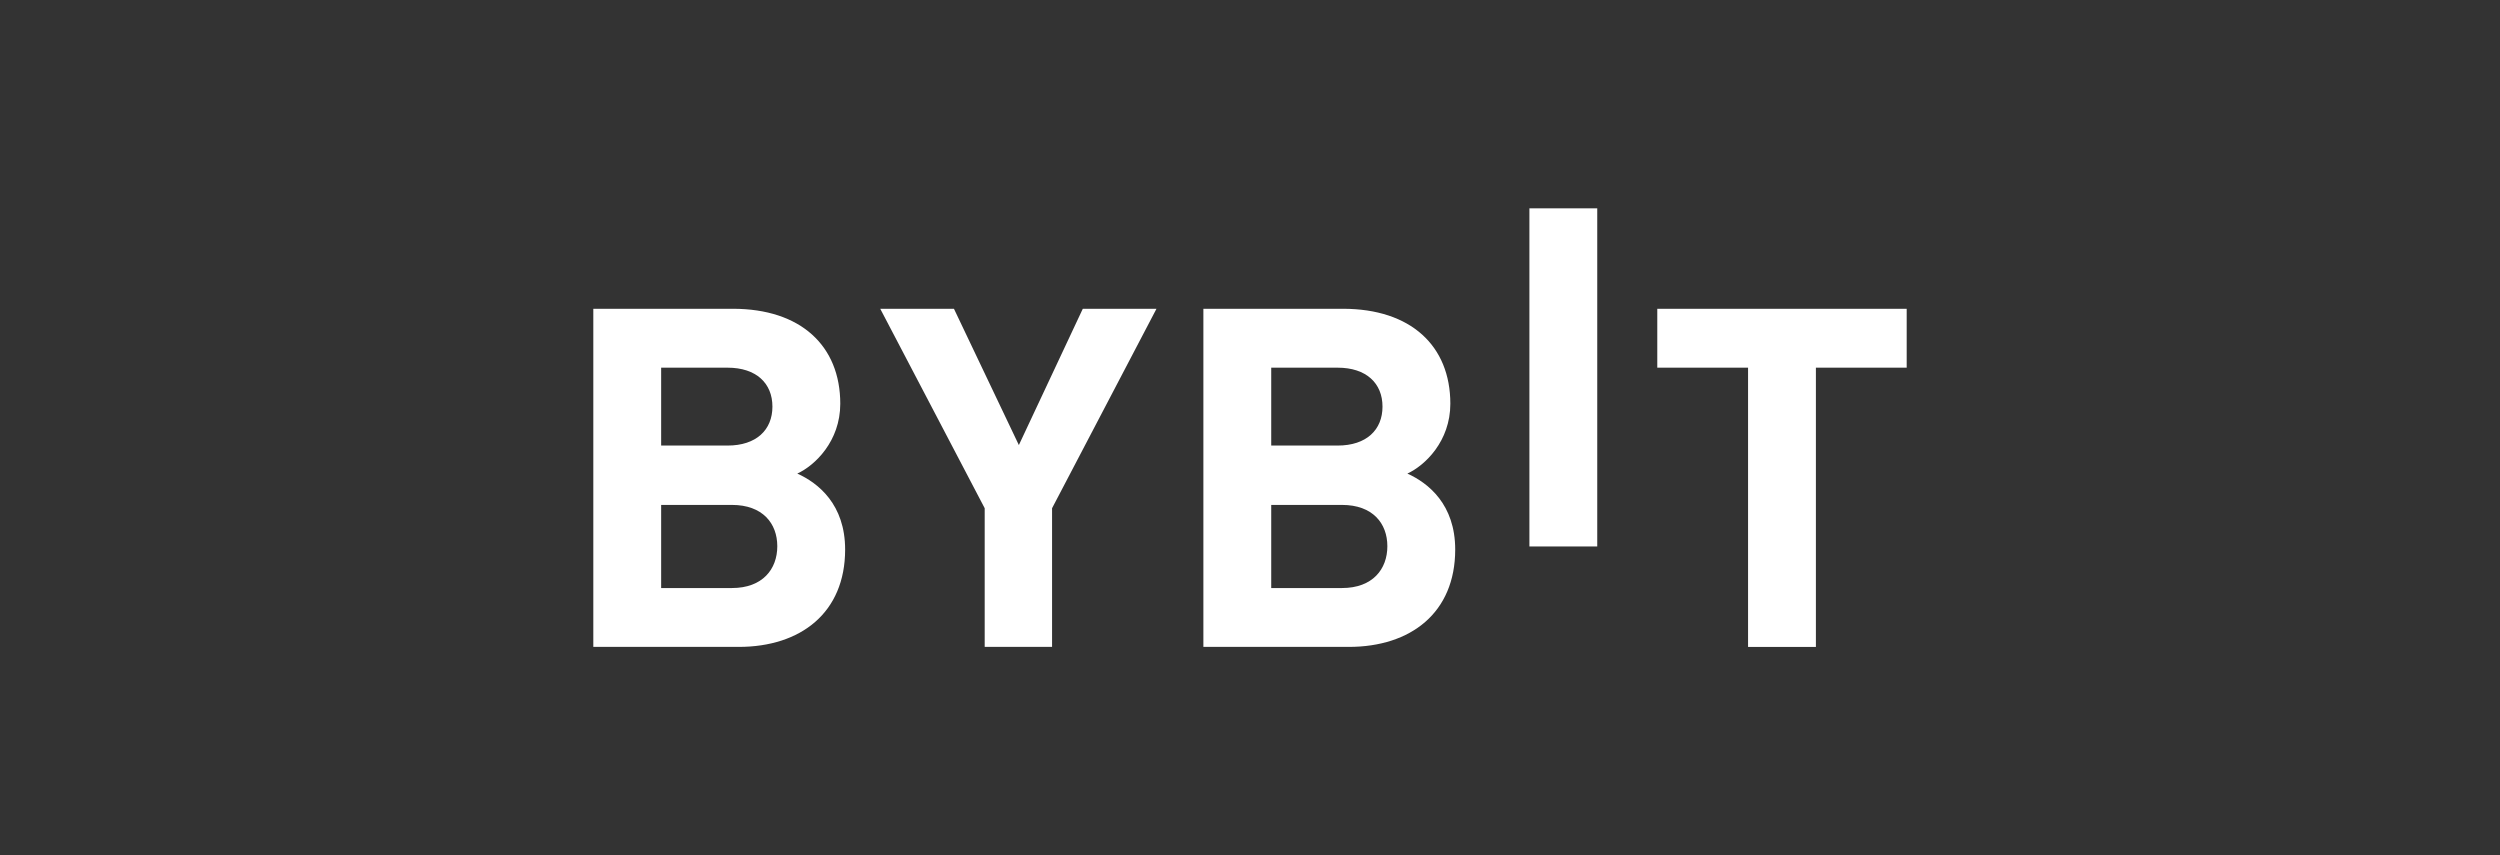
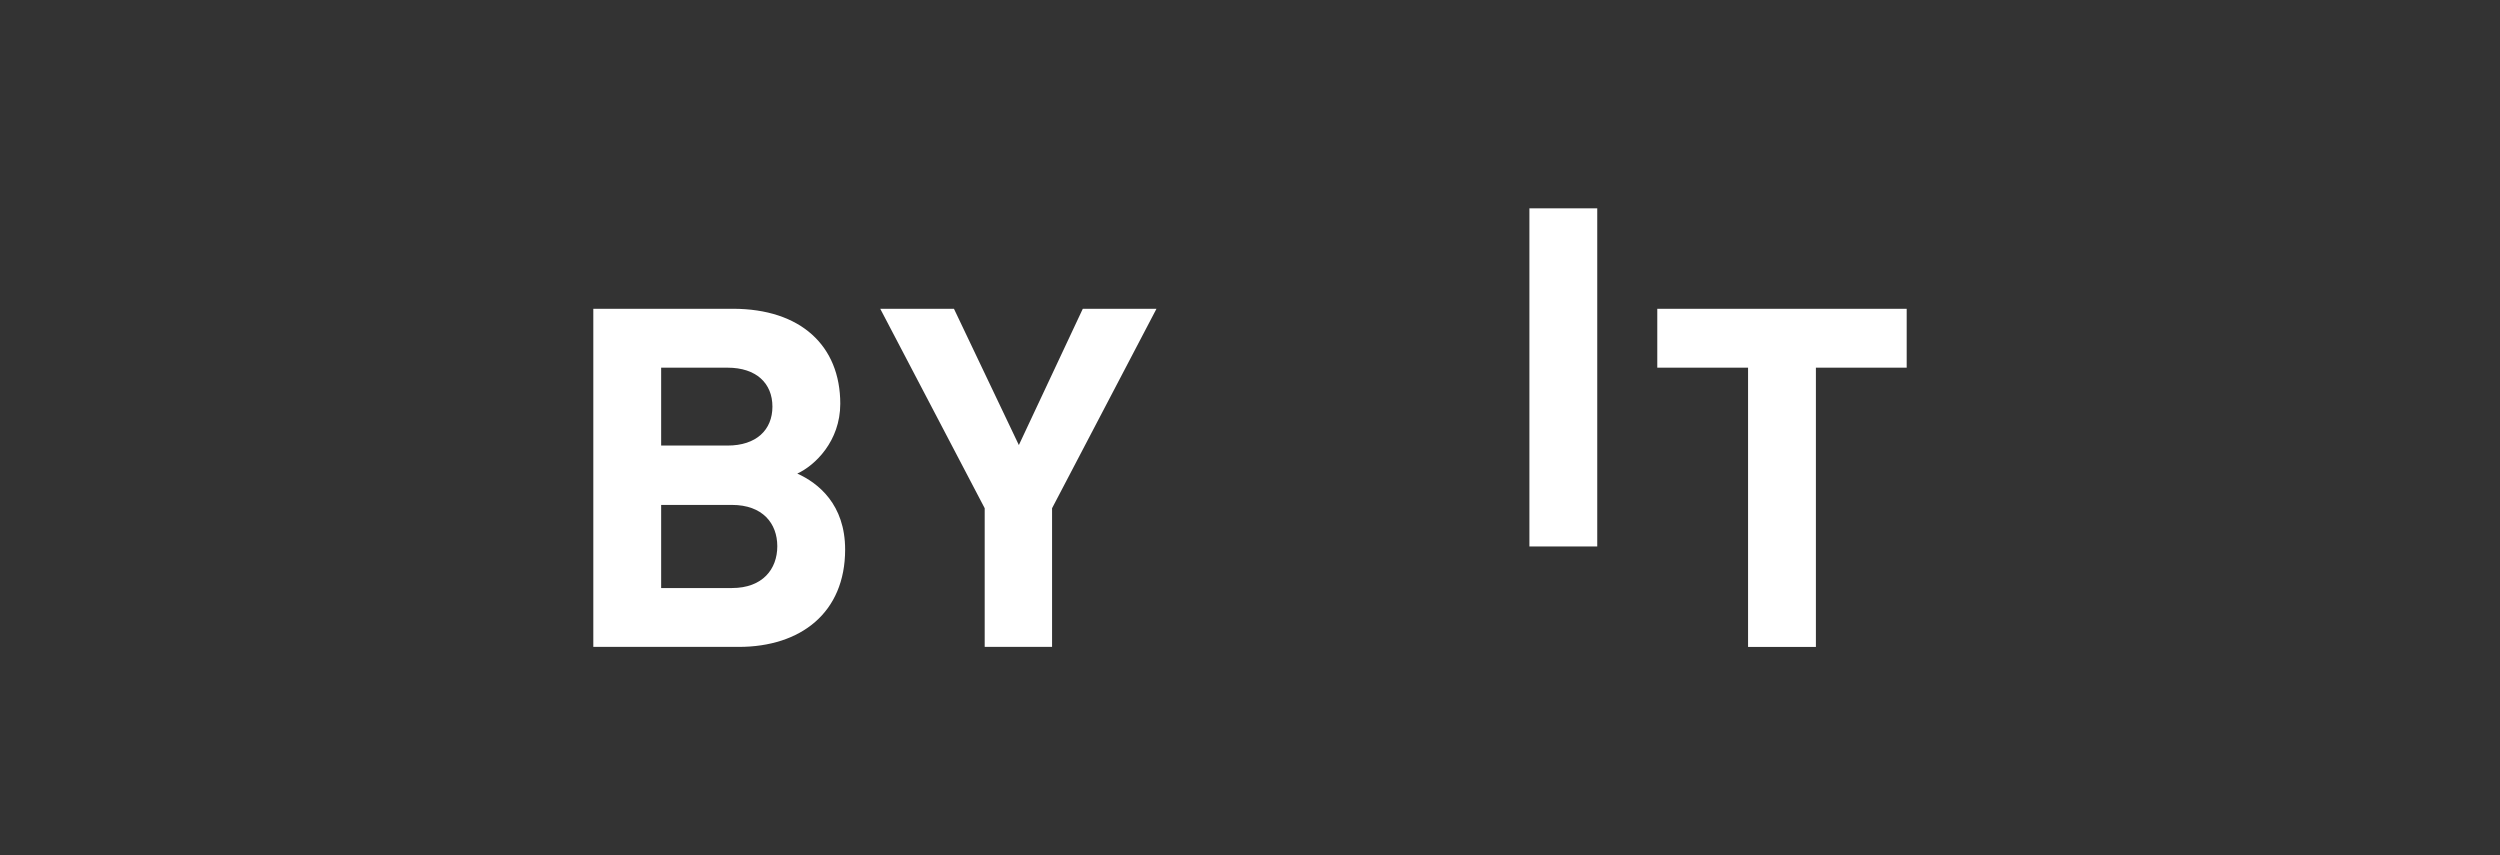
<svg xmlns="http://www.w3.org/2000/svg" width="228" height="78" viewBox="0 0 228 78" fill="none">
  <rect x="0" y="0" width="228" height="78" fill="#333333" stroke="none" />
  <g clip-path="url(#clip0_1227_16516)">
    <path fill-rule="evenodd" clip-rule="evenodd" d="M139.482 19H145.669V49.837H139.482V19Z" fill="white" />
    <path d="M67.374 58.997H54.11V28.16H66.841C73.028 28.16 76.633 31.538 76.633 36.822C76.633 40.243 74.317 42.454 72.714 43.19C74.628 44.055 77.076 46.004 77.076 50.12C77.076 55.879 73.028 58.997 67.374 58.997ZM66.351 33.532H60.297V40.635H66.351C68.976 40.635 70.445 39.206 70.445 37.083C70.445 34.961 68.976 33.532 66.351 33.532ZM66.751 46.048H60.297V53.629H66.751C69.556 53.629 70.889 51.897 70.889 49.816C70.889 47.738 69.553 46.048 66.751 46.048Z" fill="white" />
    <path d="M95.948 46.35V58.997H89.804V46.35L80.278 28.16H87L92.92 40.59L98.751 28.16H105.471L95.948 46.35Z" fill="white" />
-     <path d="M123.012 58.997H109.748V28.16H122.478C128.666 28.16 132.271 31.538 132.271 36.822C132.271 40.243 129.956 42.454 128.353 43.19C130.265 44.055 132.715 46.004 132.715 50.12C132.715 55.879 128.666 58.997 123.012 58.997ZM121.989 33.532H115.936V40.635H121.989C124.615 40.635 126.084 39.206 126.084 37.083C126.084 34.961 124.615 33.532 121.989 33.532ZM122.389 46.048H115.936V53.629H122.389C125.195 53.629 126.527 51.897 126.527 49.816C126.527 47.738 125.195 46.048 122.389 46.048Z" fill="white" />
-     <path d="M165.61 33.532V59H159.423V33.532H151.144V28.16H173.89V33.532H165.61Z" fill="white" />
+     <path d="M165.61 33.532V59H159.423V33.532H151.144V28.16H173.89V33.532H165.61" fill="white" />
  </g>
  <defs>
    <clipPath id="clip0_1227_16516">
      <rect width="119.78" height="40" fill="white" transform="translate(54.11 19)" />
    </clipPath>
  </defs>
</svg>